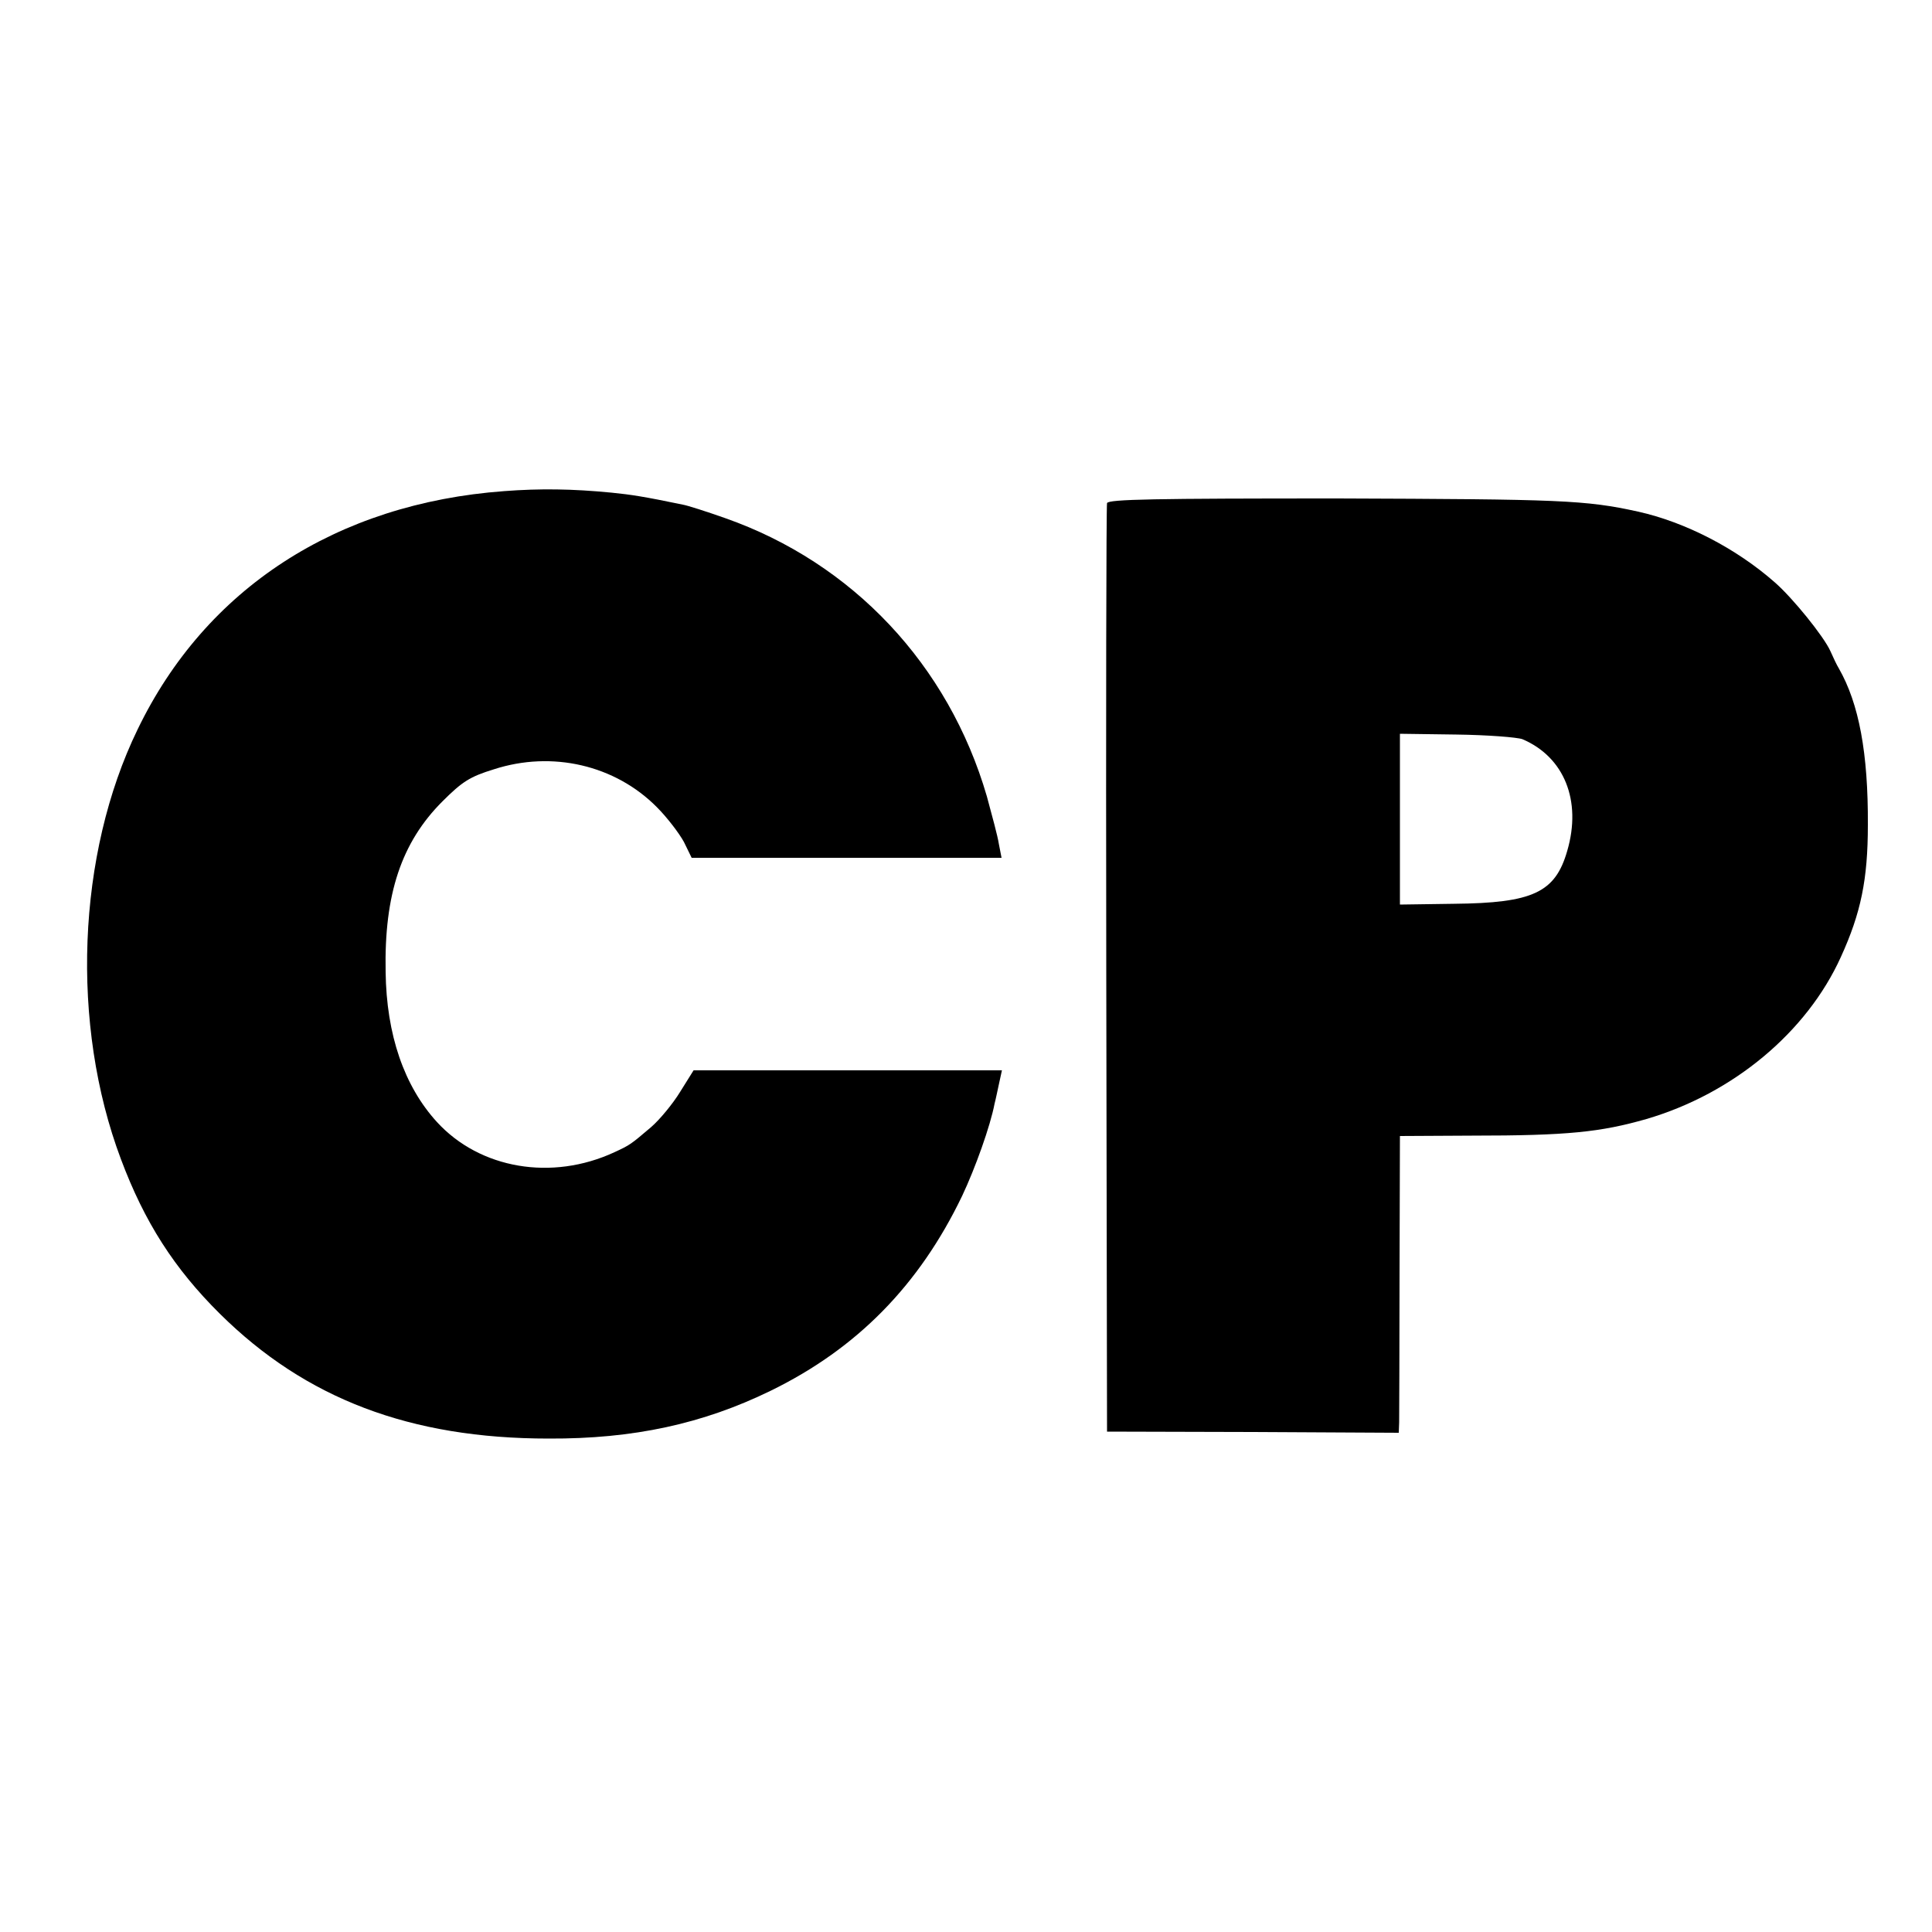
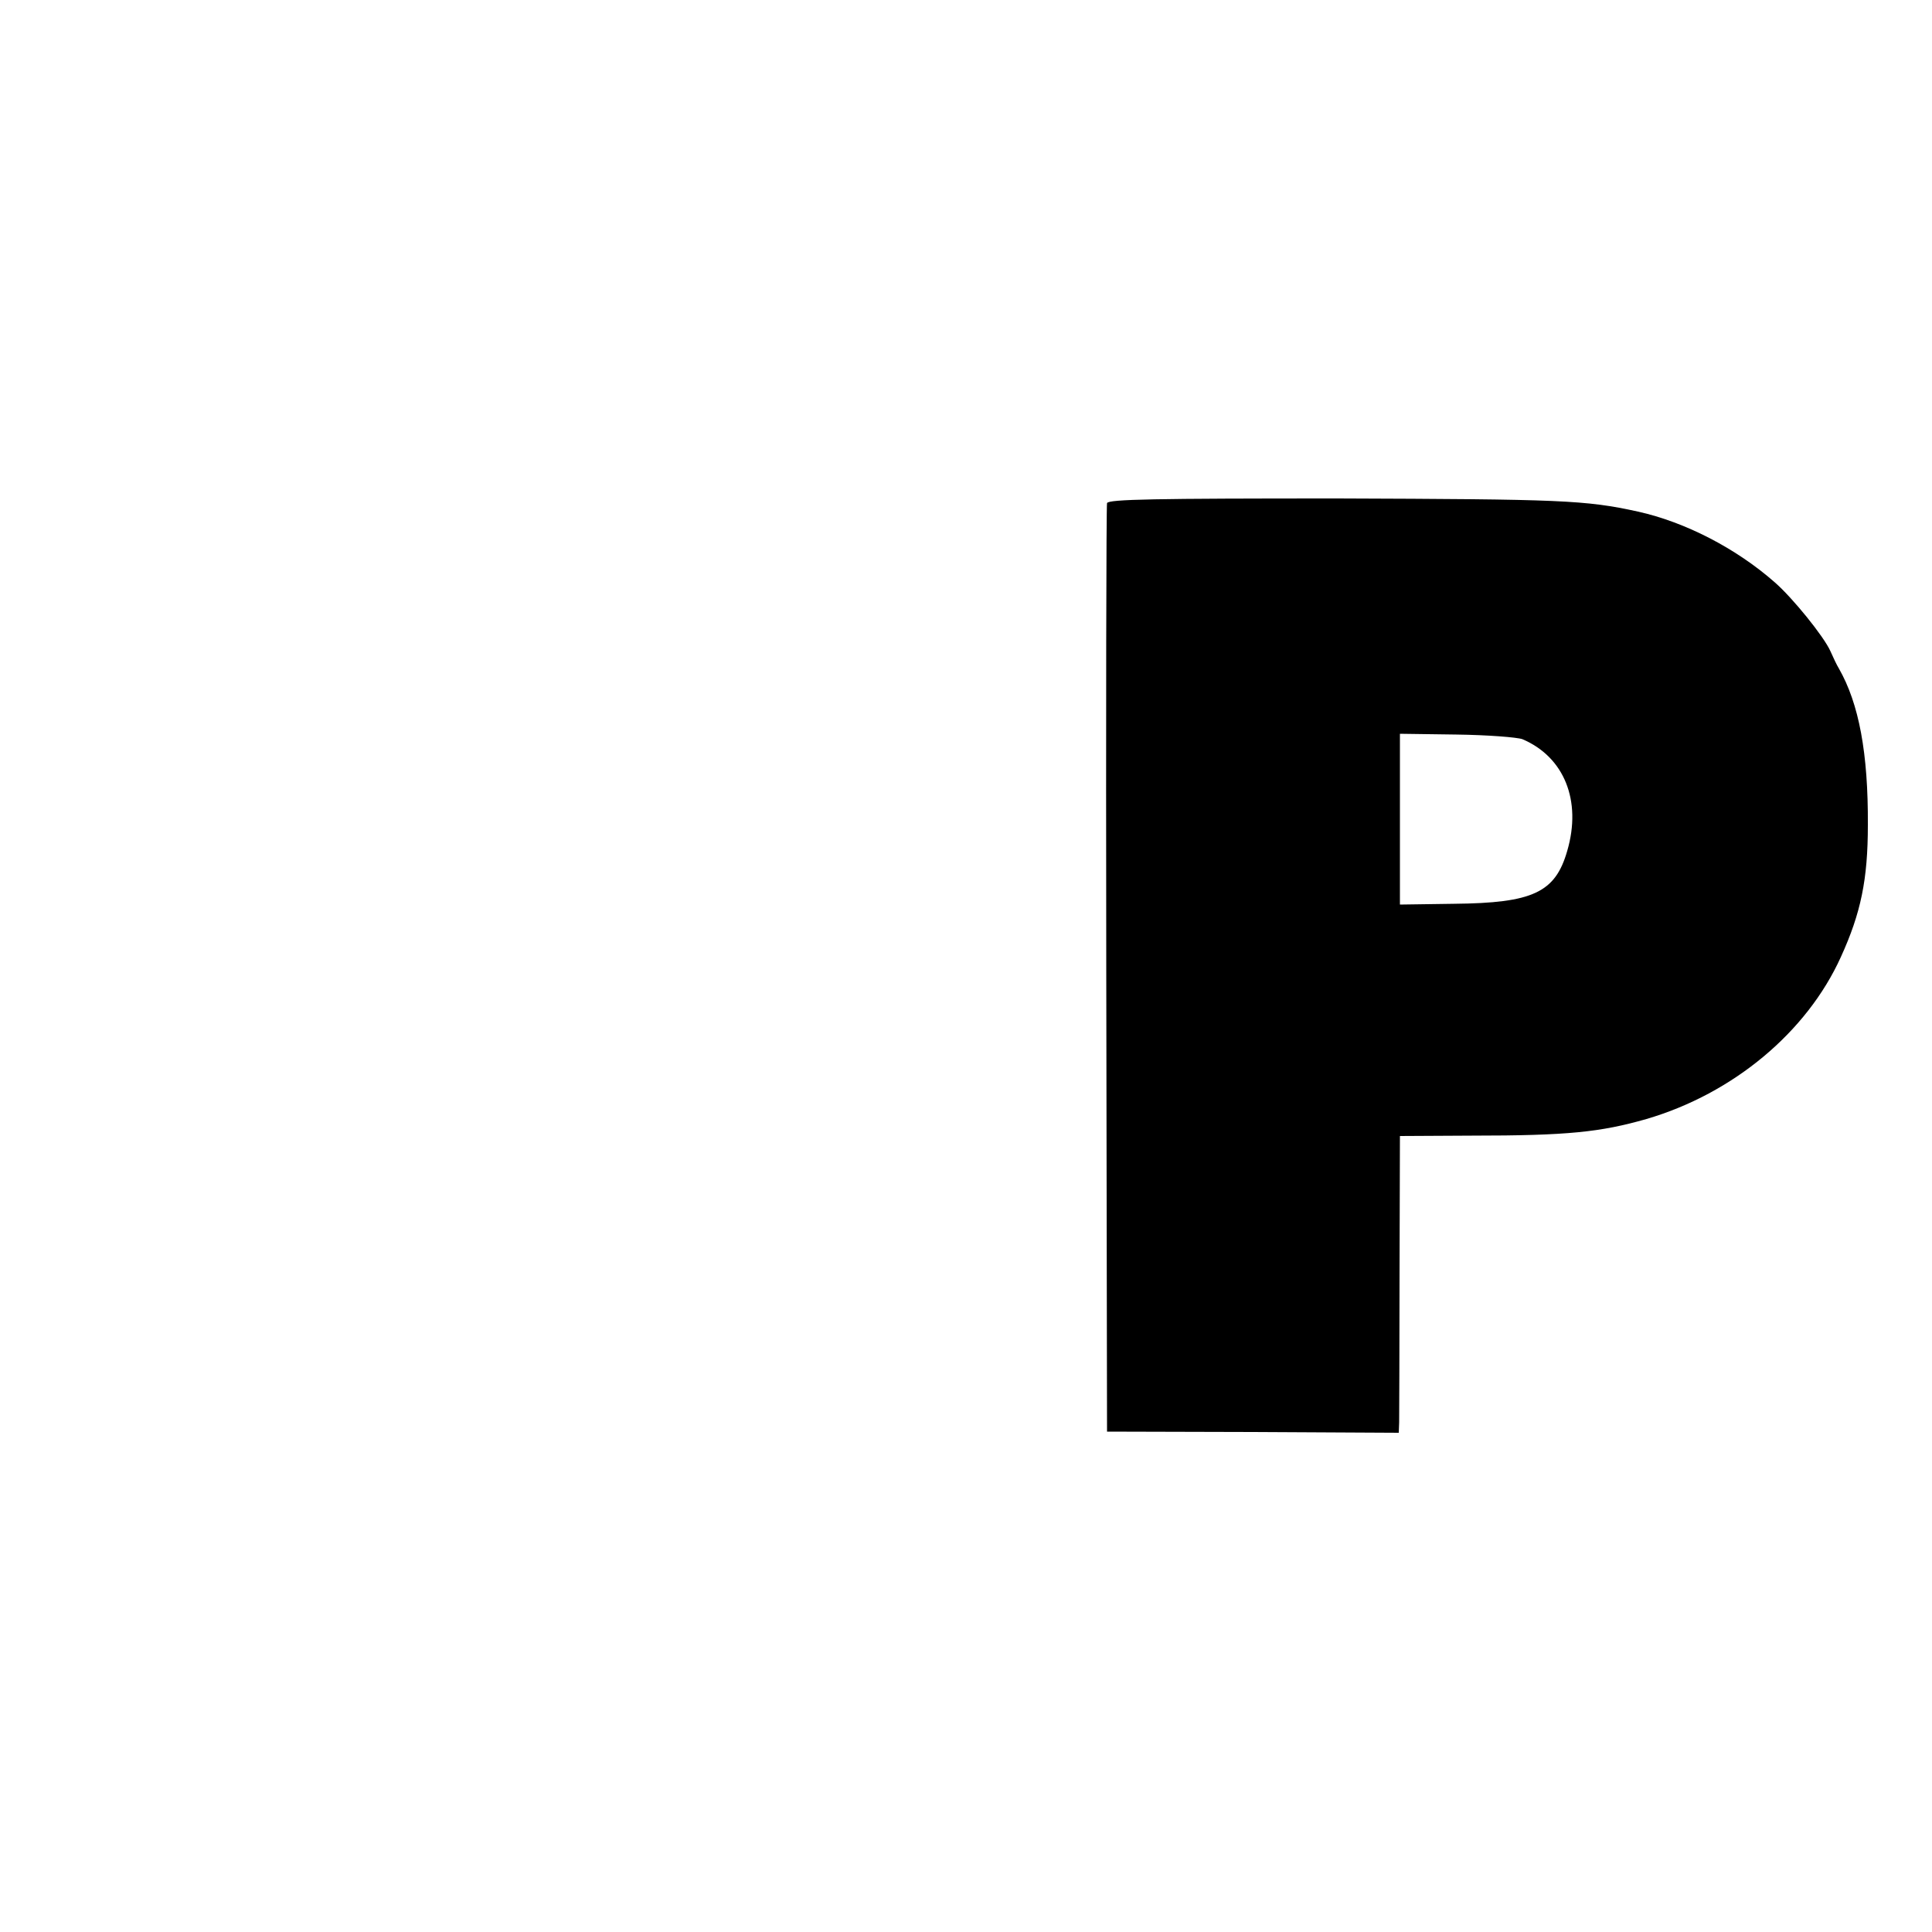
<svg xmlns="http://www.w3.org/2000/svg" version="1.0" width="500pt" height="500pt" viewBox="0 0 500 500" preserveAspectRatio="xMidYMid meet">
  <g transform="translate(0,500) scale(0.1,-0.1)" fill="#000000" stroke="none">
-     <path d="M1305 3729 c-434 -32 -773 -252 -949 -617 -157 -323 -174 -764 -43 -1112 61 -163 138 -283 256 -400 222 -220 493 -323 851 -323 219 -1 399 38 575 124 223 109 384 273 495 504 34 72 73 181 84 239 3 11 8 36 12 54 l7 32 -399 0 -399 0 -35 -56 c-19 -31 -53 -72 -75 -91 -53 -45 -54 -46 -95 -65 -162 -75 -348 -43 -459 78 -85 93 -131 226 -133 389 -4 201 41 335 147 441 51 51 71 64 133 83 151 49 314 11 422 -98 27 -27 58 -68 70 -90 l20 -41 401 0 401 0 -7 36 c-3 20 -18 75 -31 123 -99 340 -347 604 -677 720 -48 17 -98 33 -110 35 -101 21 -134 26 -184 31 -102 10 -186 11 -278 4z" />
    <path d="M2865 3698 c-2 -7 -3 -551 -2 -1208 l2 -1195 378 -1 377 -2 1 27 c0 14 1 187 1 384 l1 357 186 1 c248 0 333 9 452 43 225 66 415 225 503 419 52 114 70 201 70 342 1 186 -23 314 -75 405 -5 8 -15 29 -22 45 -17 38 -98 138 -144 178 -100 88 -232 156 -354 183 -136 30 -201 32 -777 34 -473 0 -593 -2 -597 -12z m1075 -611 c108 -46 154 -159 116 -289 -31 -108 -89 -135 -293 -137 l-140 -2 0 221 0 221 146 -2 c80 -1 157 -7 171 -12z" />
  </g>
</svg>